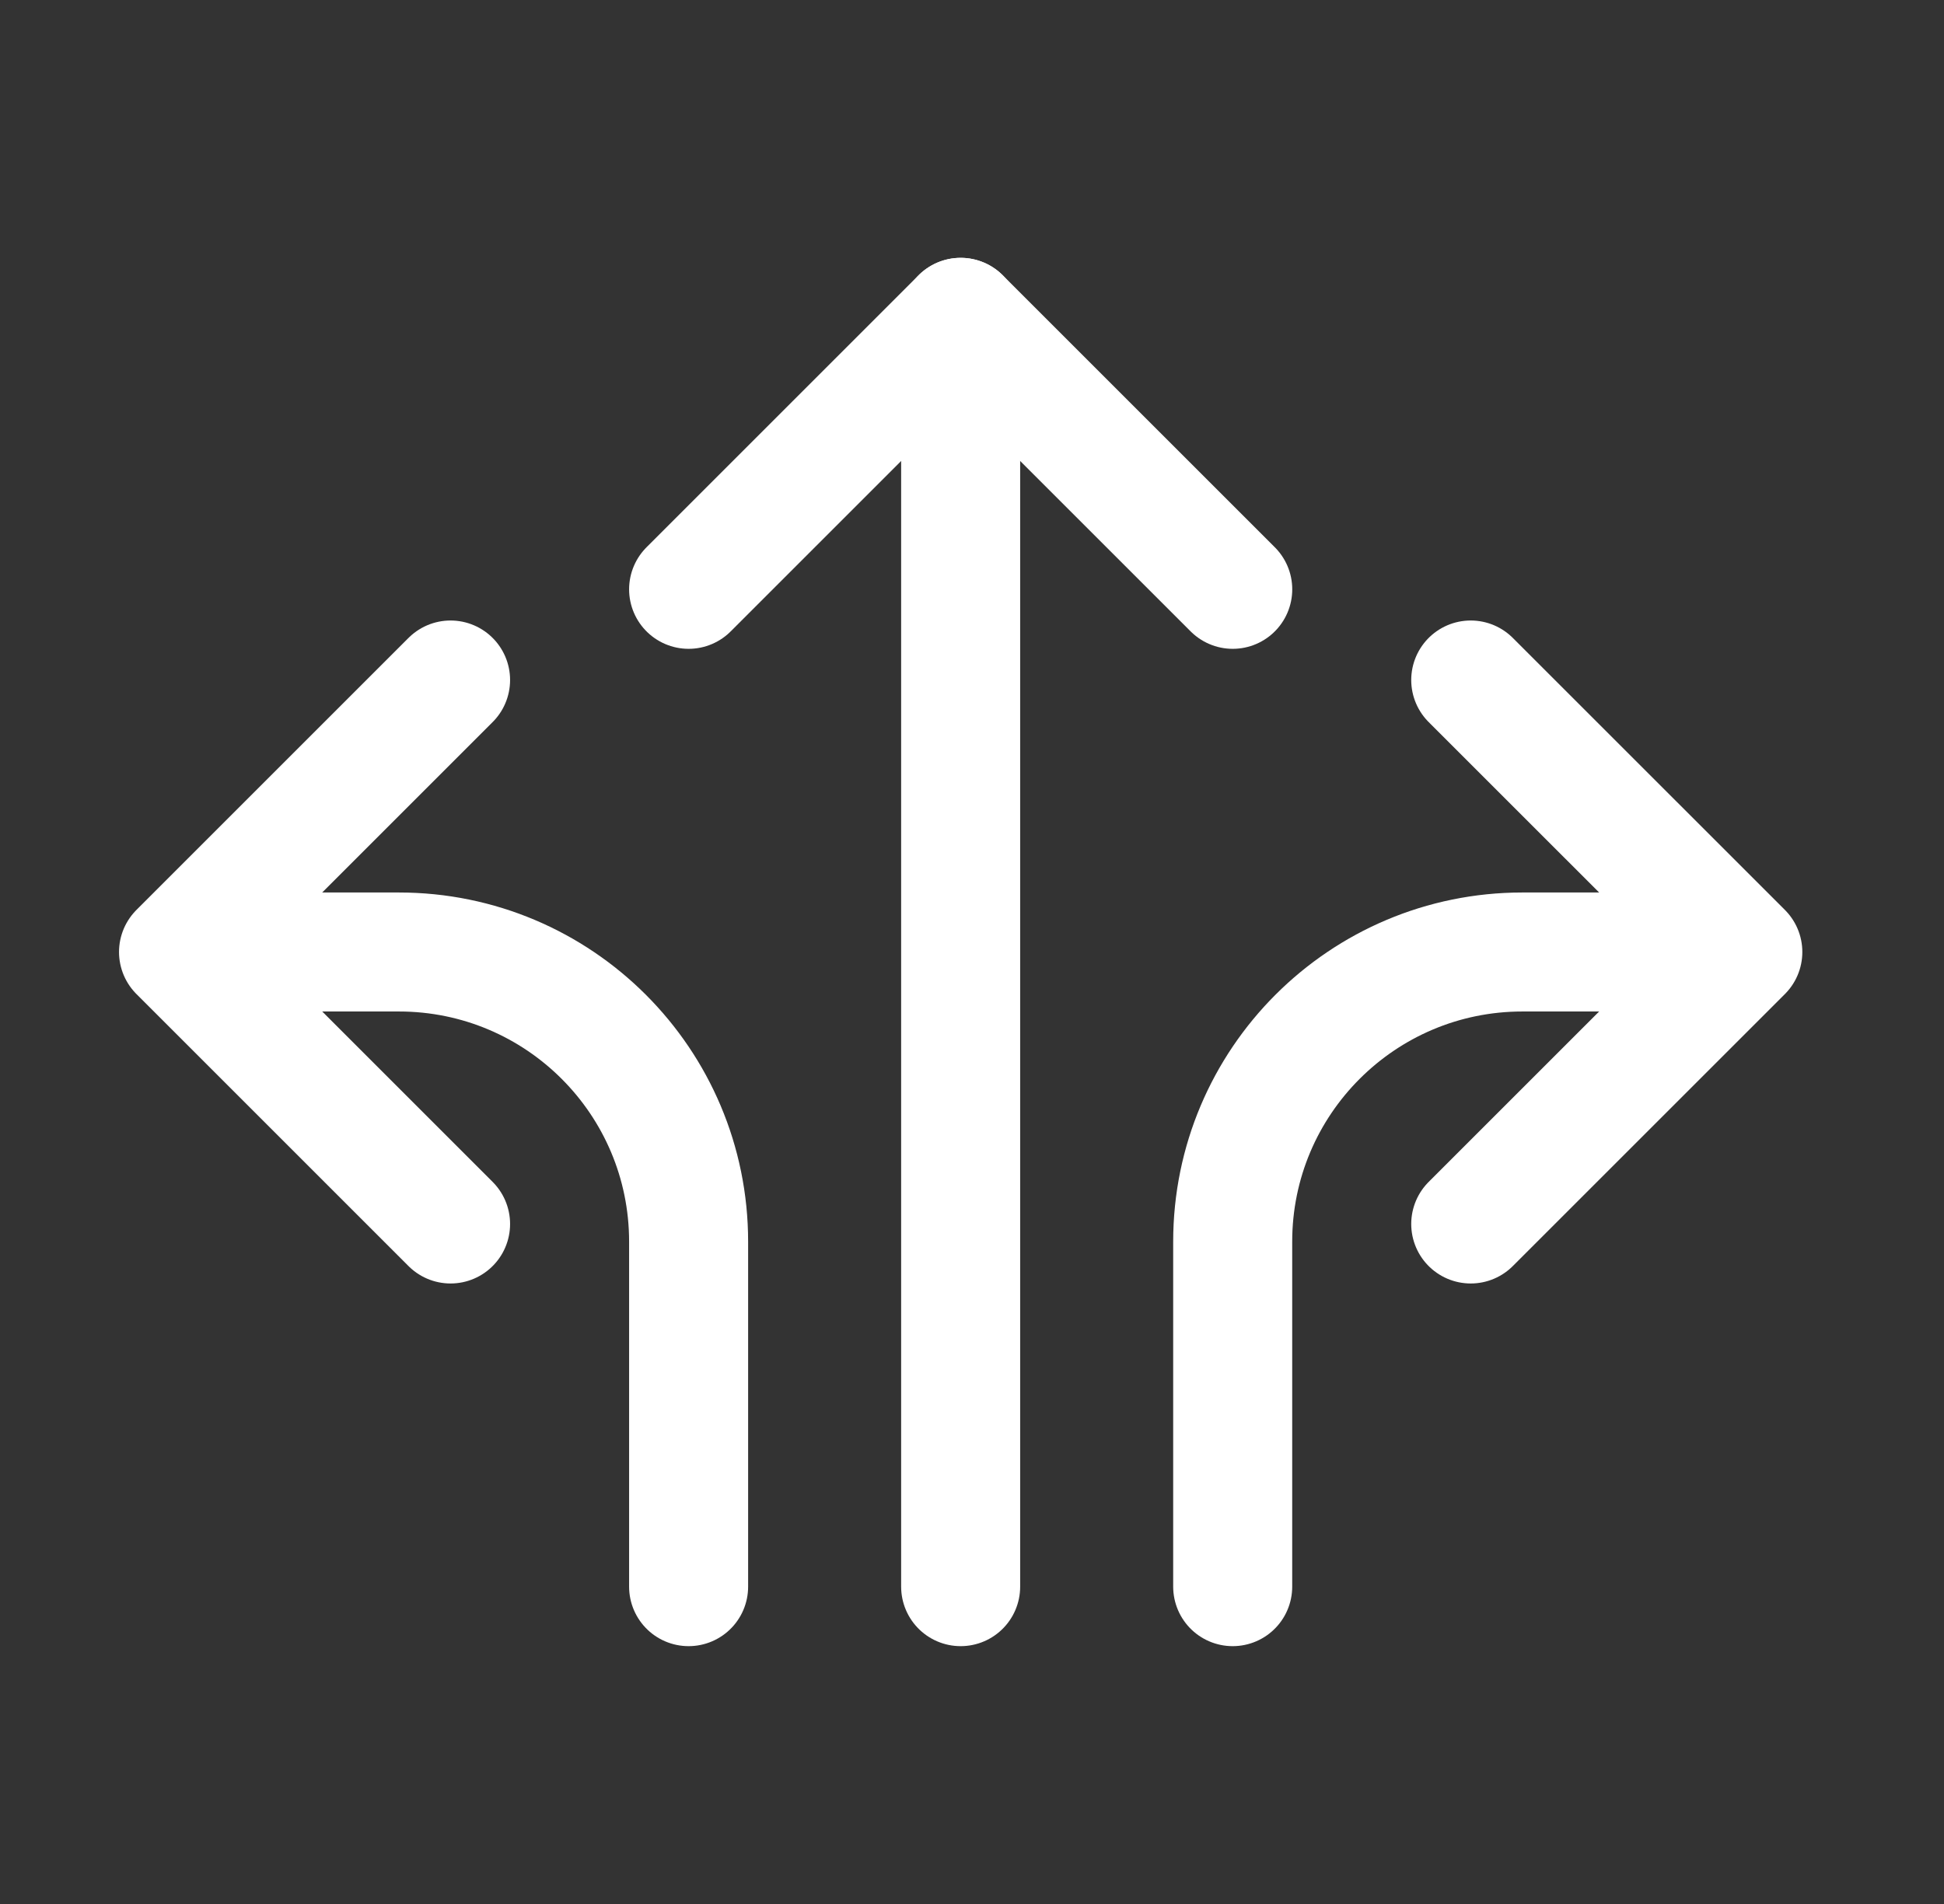
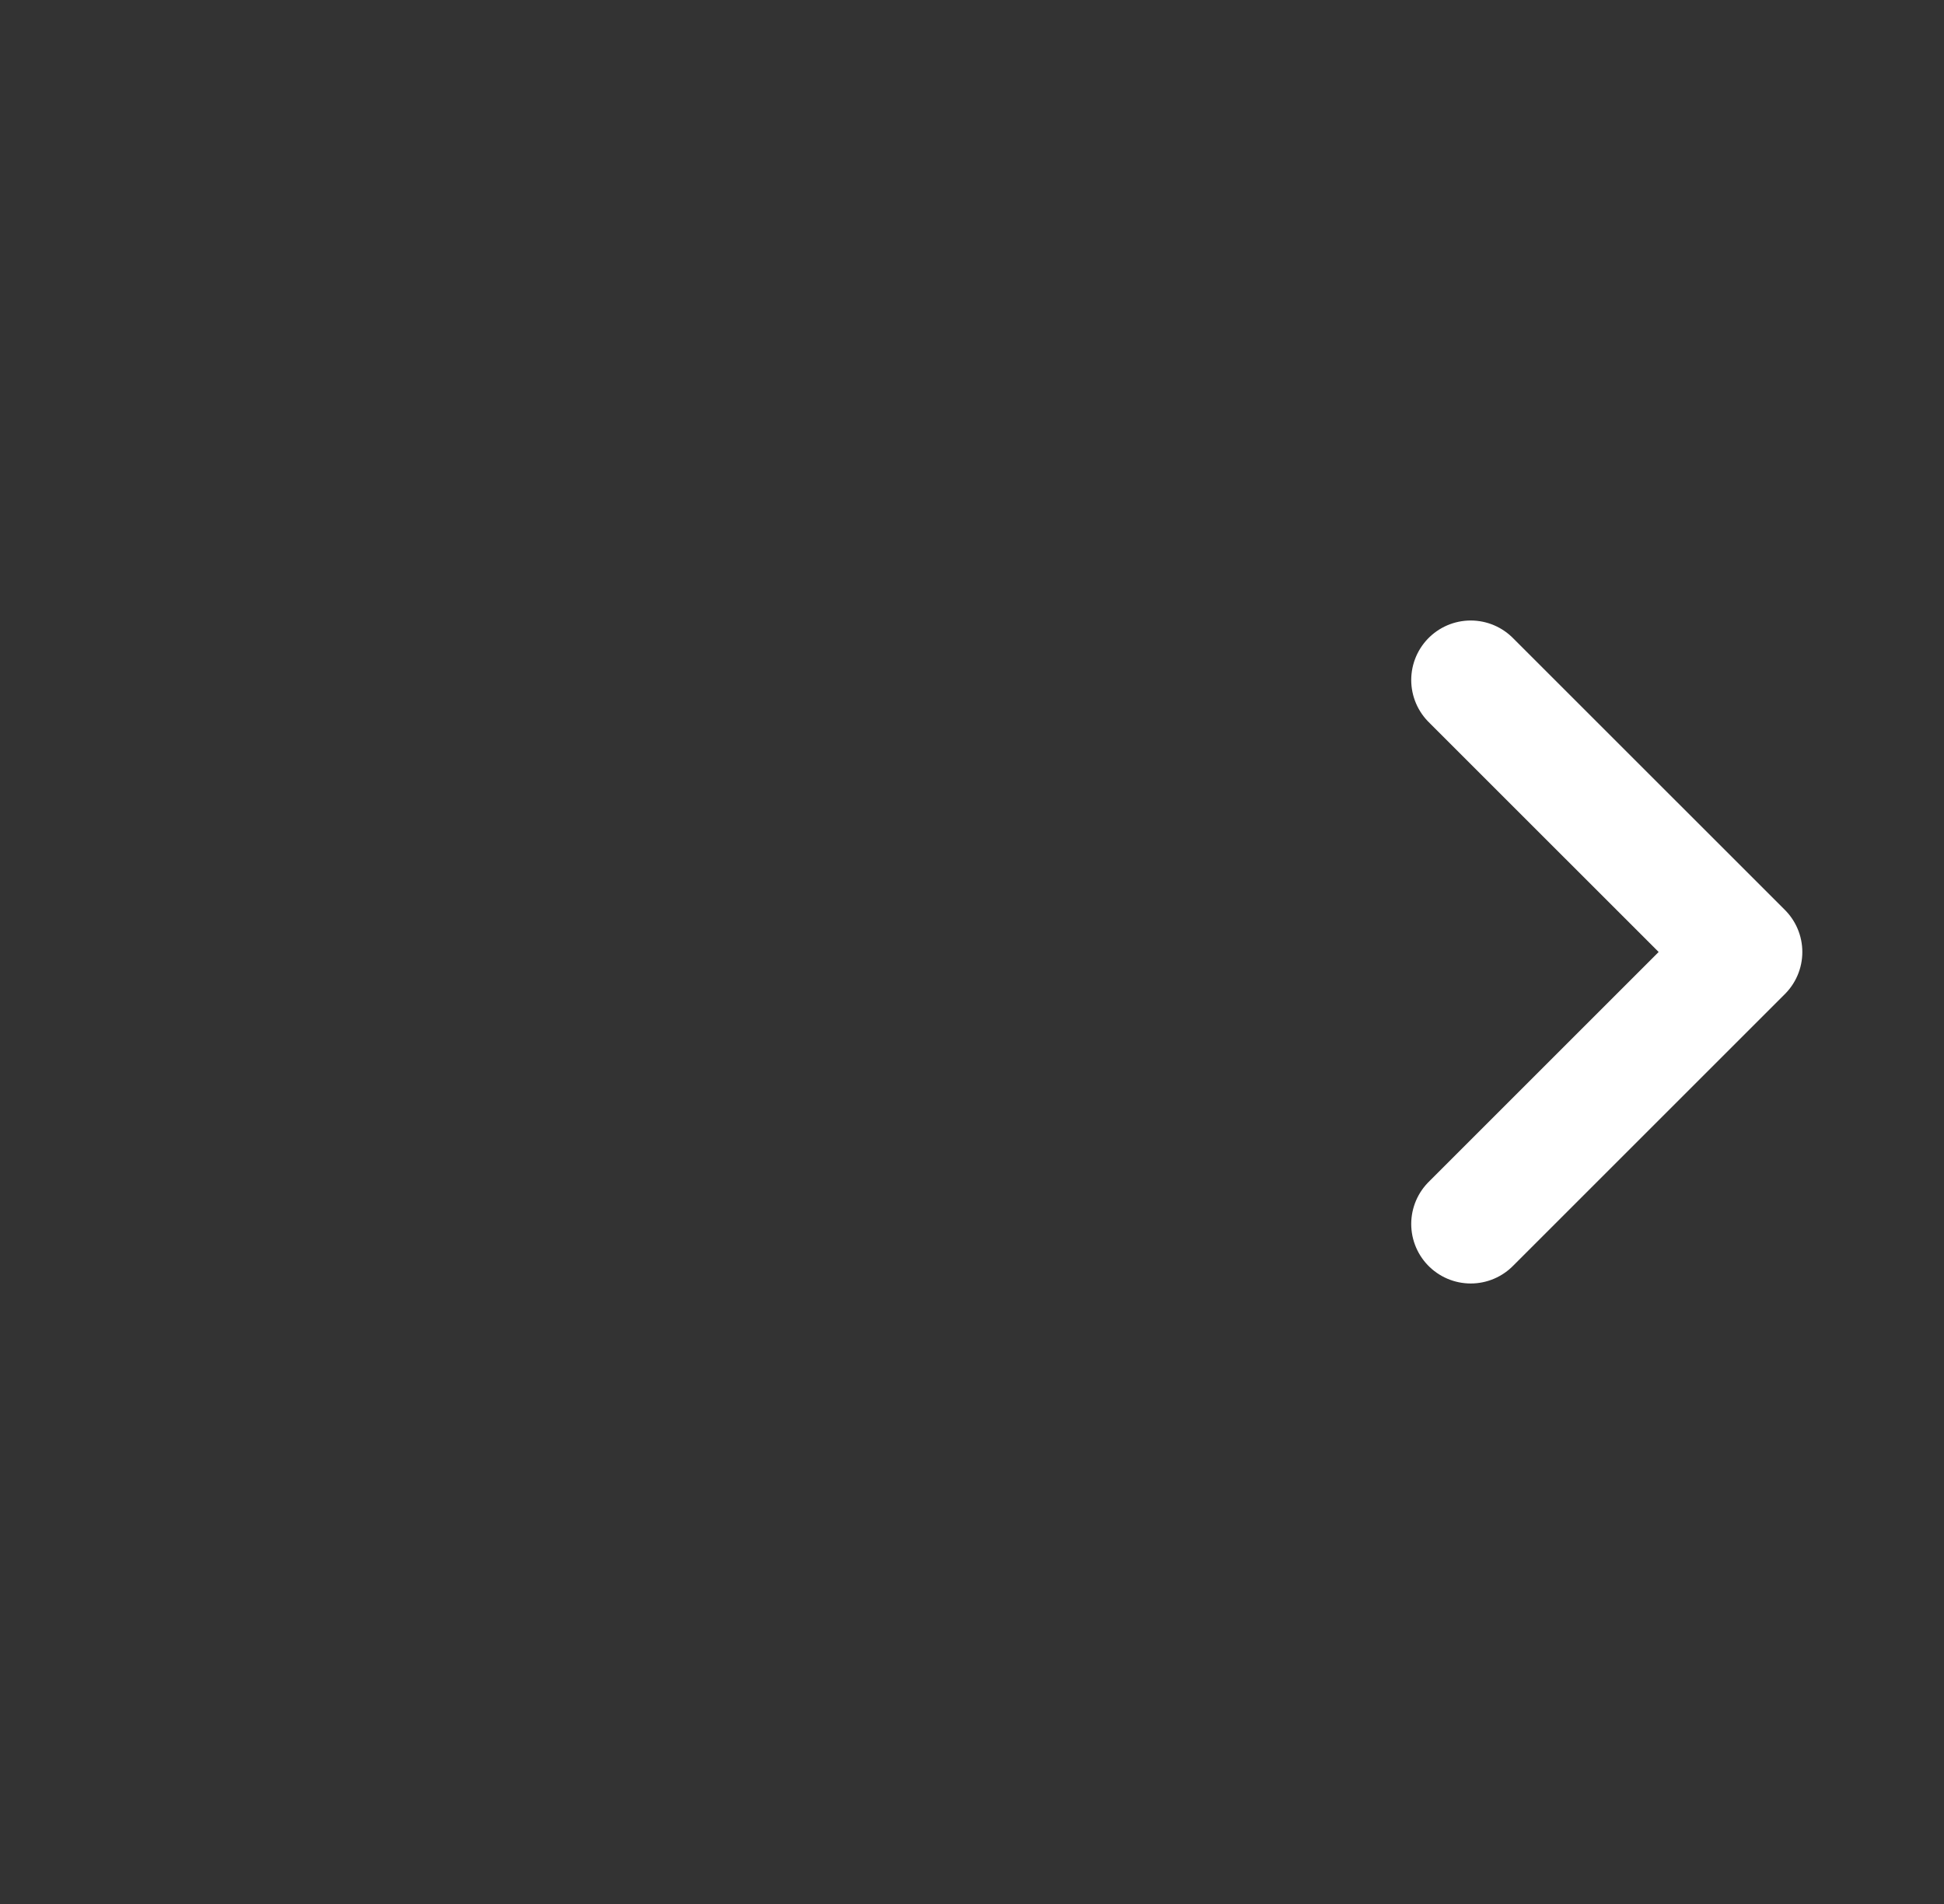
<svg xmlns="http://www.w3.org/2000/svg" width="49" height="48" viewBox="0 0 49 48" fill="none">
  <rect x="0" y="0" width="49" height="48" fill="#333333" stroke="none" />
-   <path d="M24.214 8V40" stroke="white" stroke-width="3" stroke-miterlimit="10" stroke-linecap="round" stroke-linejoin="round" />
-   <path d="M31.072 14.857L24.214 8L17.357 14.857" stroke="white" stroke-width="3" stroke-miterlimit="10" stroke-linecap="round" stroke-linejoin="round" />
-   <path d="M11.357 17.143L4.5 24L11.357 30.857" stroke="white" stroke-width="3" stroke-miterlimit="10" stroke-linecap="round" stroke-linejoin="round" />
-   <path d="M5.357 24H10.054C14.089 24 17.357 27.269 17.357 31.303V40" stroke="white" stroke-width="3" stroke-miterlimit="10" stroke-linecap="round" stroke-linejoin="round" />
  <path d="M37.071 17.143L43.929 24L37.071 30.857" stroke="white" stroke-width="3" stroke-miterlimit="10" stroke-linecap="round" stroke-linejoin="round" />
-   <path d="M43.071 24H38.374C34.34 24 31.071 27.269 31.071 31.303V40" stroke="white" stroke-width="3" stroke-miterlimit="10" stroke-linecap="round" stroke-linejoin="round" />
</svg>